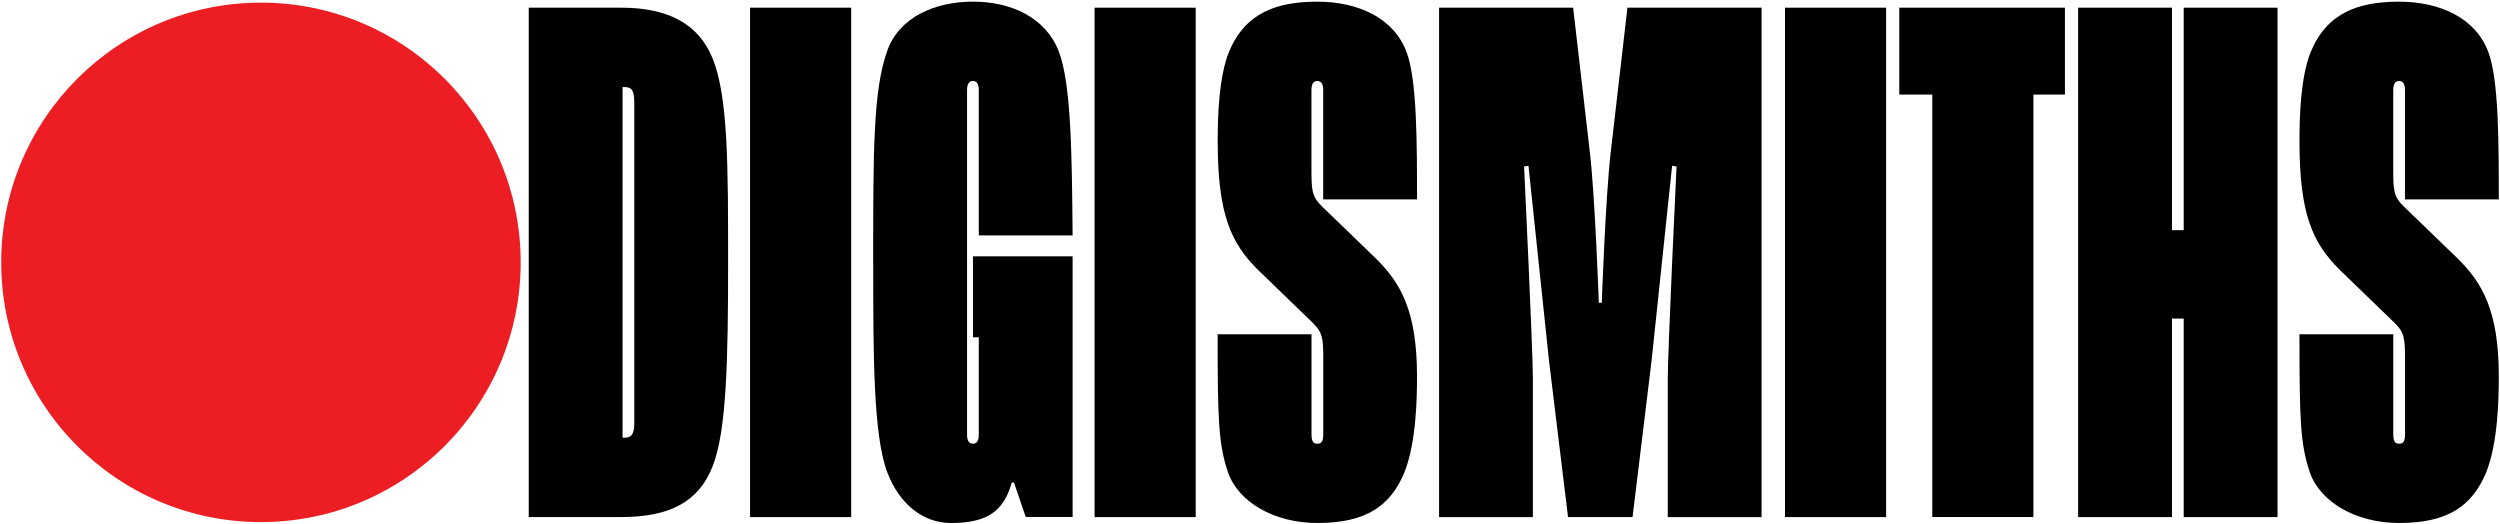
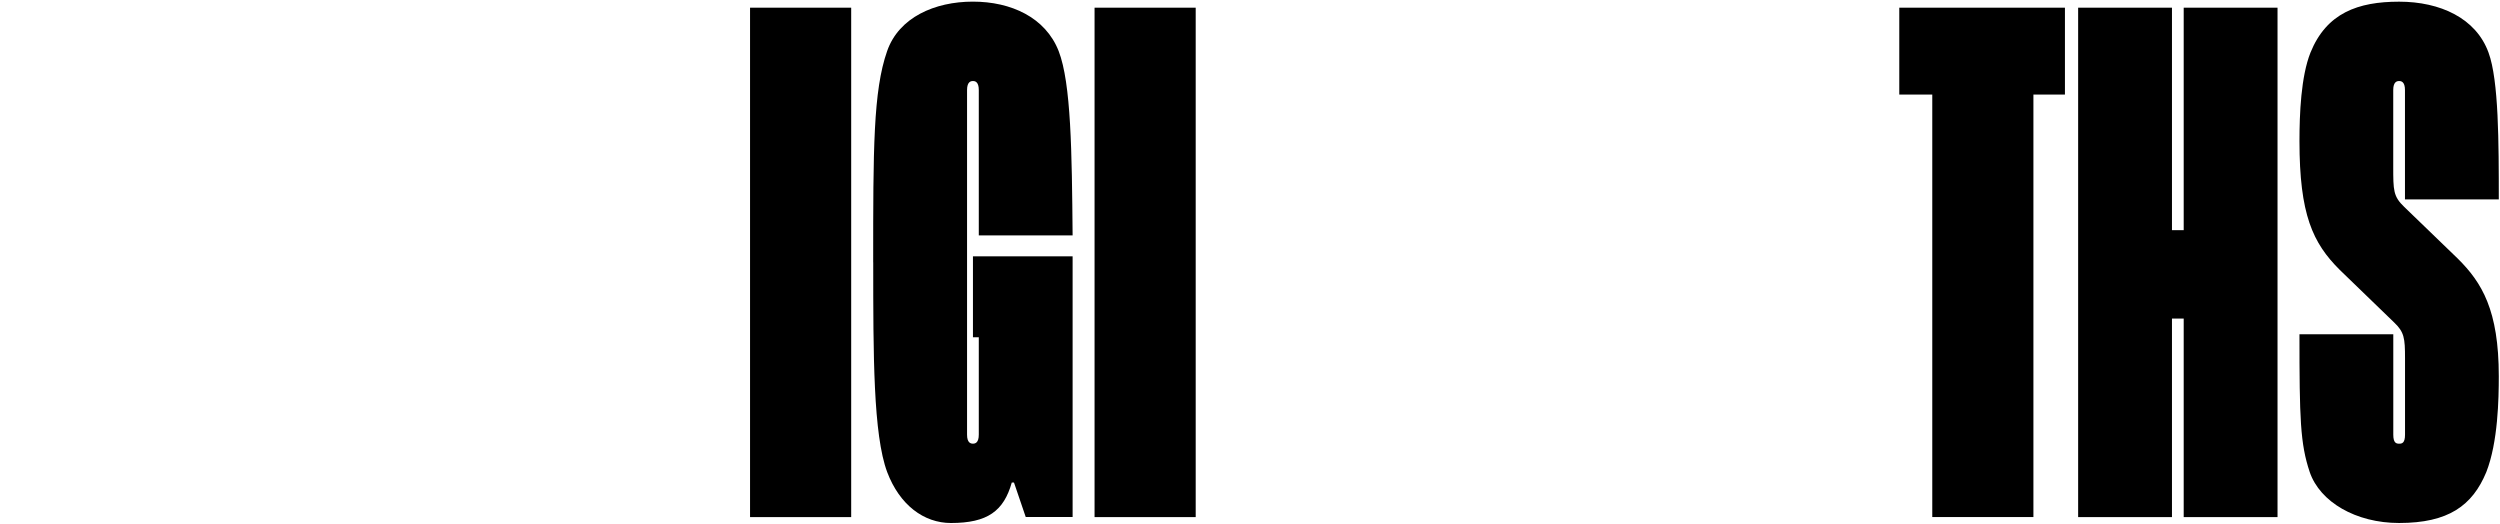
<svg xmlns="http://www.w3.org/2000/svg" id="Layer_1" data-name="Layer 1" width="475.1" height="99.61" viewBox="0 0 475.1 99.61">
  <defs>
    <style>
      .cls-1 {
        fill: #ec1e24;
      }

      .cls-1, .cls-2 {
        stroke-width: 0px;
      }

      .cls-2 {
        fill: #000;
      }
    </style>
  </defs>
  <g>
-     <path class="cls-2" d="M100.48,1.46h17.55c9.05,0,14.76,3.13,17.41,9.68,2.93,7.26,2.93,20.36,2.93,38.72s-.28,32.03-2.93,38.72c-2.65,6.83-8.22,9.68-17.41,9.68h-17.55V1.46ZM118.73,83.18c1.39,0,1.81-.85,1.81-2.85V19.68c0-2.42-.42-3.13-1.81-3.13h-.42v66.63h.42Z" />
    <path class="cls-2" d="M142.54,1.46h19.22v96.81h-19.22V1.46Z" />
    <path class="cls-2" d="M165.94,49.86c0-21.5,0-32.6,2.65-40.15,2.23-6.41,9.05-9.4,16.3-9.4s13.79,2.99,16.3,9.4c2.37,6.12,2.51,19.22,2.65,35.02h-17.83v-27.62c0-1.57-.7-1.71-1.11-1.71s-1.12.14-1.12,1.71v65.49c0,1.57.7,1.71,1.12,1.71s1.11-.14,1.11-1.71v-18.51h-1.11v-15.38h18.94v49.54h-8.91l-2.23-6.55h-.42c-1.53,5.41-4.6,7.69-11.56,7.69-5.15,0-9.75-3.42-12.12-9.68-2.65-7.12-2.65-22.21-2.65-39.86Z" />
    <path class="cls-2" d="M208.01,1.46h19.22v96.81h-19.22V1.46Z" />
-     <path class="cls-2" d="M231.41,63.53h17.83v19.08c0,1.57.56,1.71,1.11,1.71s1.12-.14,1.12-1.71v-14.52c0-3.84-.14-4.98-2.09-6.83l-10.31-9.97c-5.15-5.12-7.66-10.53-7.66-24.49,0-5.13.28-12.24,2.09-16.8,3.06-7.55,9.05-9.68,16.85-9.68s14.62,3.13,16.99,9.68c1.95,5.27,1.95,17.23,1.95,27.9h-17.83v-20.79c0-1.57-.7-1.71-1.12-1.71s-1.11.14-1.11,1.71v14.52c0,4.56,0,5.69,2.09,7.69l10.17,9.82c4.6,4.56,7.8,9.82,7.8,22.35,0,4.27-.14,12.53-2.37,18.22-2.65,6.41-7.24,9.68-16.58,9.68-8.22,0-15.04-3.99-16.99-9.68-1.81-5.41-1.95-10.11-1.95-26.2Z" />
-     <path class="cls-2" d="M273.47,1.46h25.49l3.21,27.76c.97,8.54,1.67,28.33,1.67,28.33h.56s.7-19.79,1.67-28.33l3.21-27.76h25.49v96.81h-17.83v-26.2c0-5.41,1.67-40.43,1.67-40.43l-.84-.14s-3.21,30.32-3.9,37.02l-3.62,29.75h-12.26l-3.62-29.75c-.7-6.55-3.9-37.02-3.9-37.02l-.83.14s1.67,35.02,1.67,40.43v26.2h-17.83V1.46Z" />
-     <path class="cls-2" d="M339.22,1.46h19.22v96.81h-19.22V1.46Z" />
    <path class="cls-2" d="M367.21,17.97h-6.27V1.46h31.48v16.51h-5.99v80.29h-19.22V17.97Z" />
    <path class="cls-2" d="M394.93,1.46h17.83v42.28h2.23V1.46h17.83v96.81h-17.83v-37.73h-2.23v37.73h-17.83V1.46Z" />
    <path class="cls-2" d="M436.99,63.53h17.83v19.08c0,1.57.56,1.71,1.12,1.71s1.11-.14,1.11-1.71v-14.52c0-3.84-.14-4.98-2.09-6.83l-10.31-9.97c-5.15-5.12-7.66-10.53-7.66-24.49,0-5.13.28-12.24,2.09-16.8,3.06-7.55,9.05-9.68,16.85-9.68s14.62,3.13,16.99,9.68c1.95,5.27,1.95,17.23,1.95,27.9h-17.83v-20.79c0-1.57-.7-1.71-1.11-1.71s-1.12.14-1.12,1.71v14.52c0,4.56,0,5.69,2.09,7.69l10.17,9.82c4.6,4.56,7.8,9.82,7.8,22.35,0,4.27-.14,12.53-2.37,18.22-2.65,6.41-7.24,9.68-16.57,9.68-8.22,0-15.04-3.99-16.99-9.68-1.81-5.41-1.95-10.11-1.95-26.2Z" />
  </g>
-   <circle class="cls-1" cx="49.59" cy="49.86" r="49.36" />
</svg>